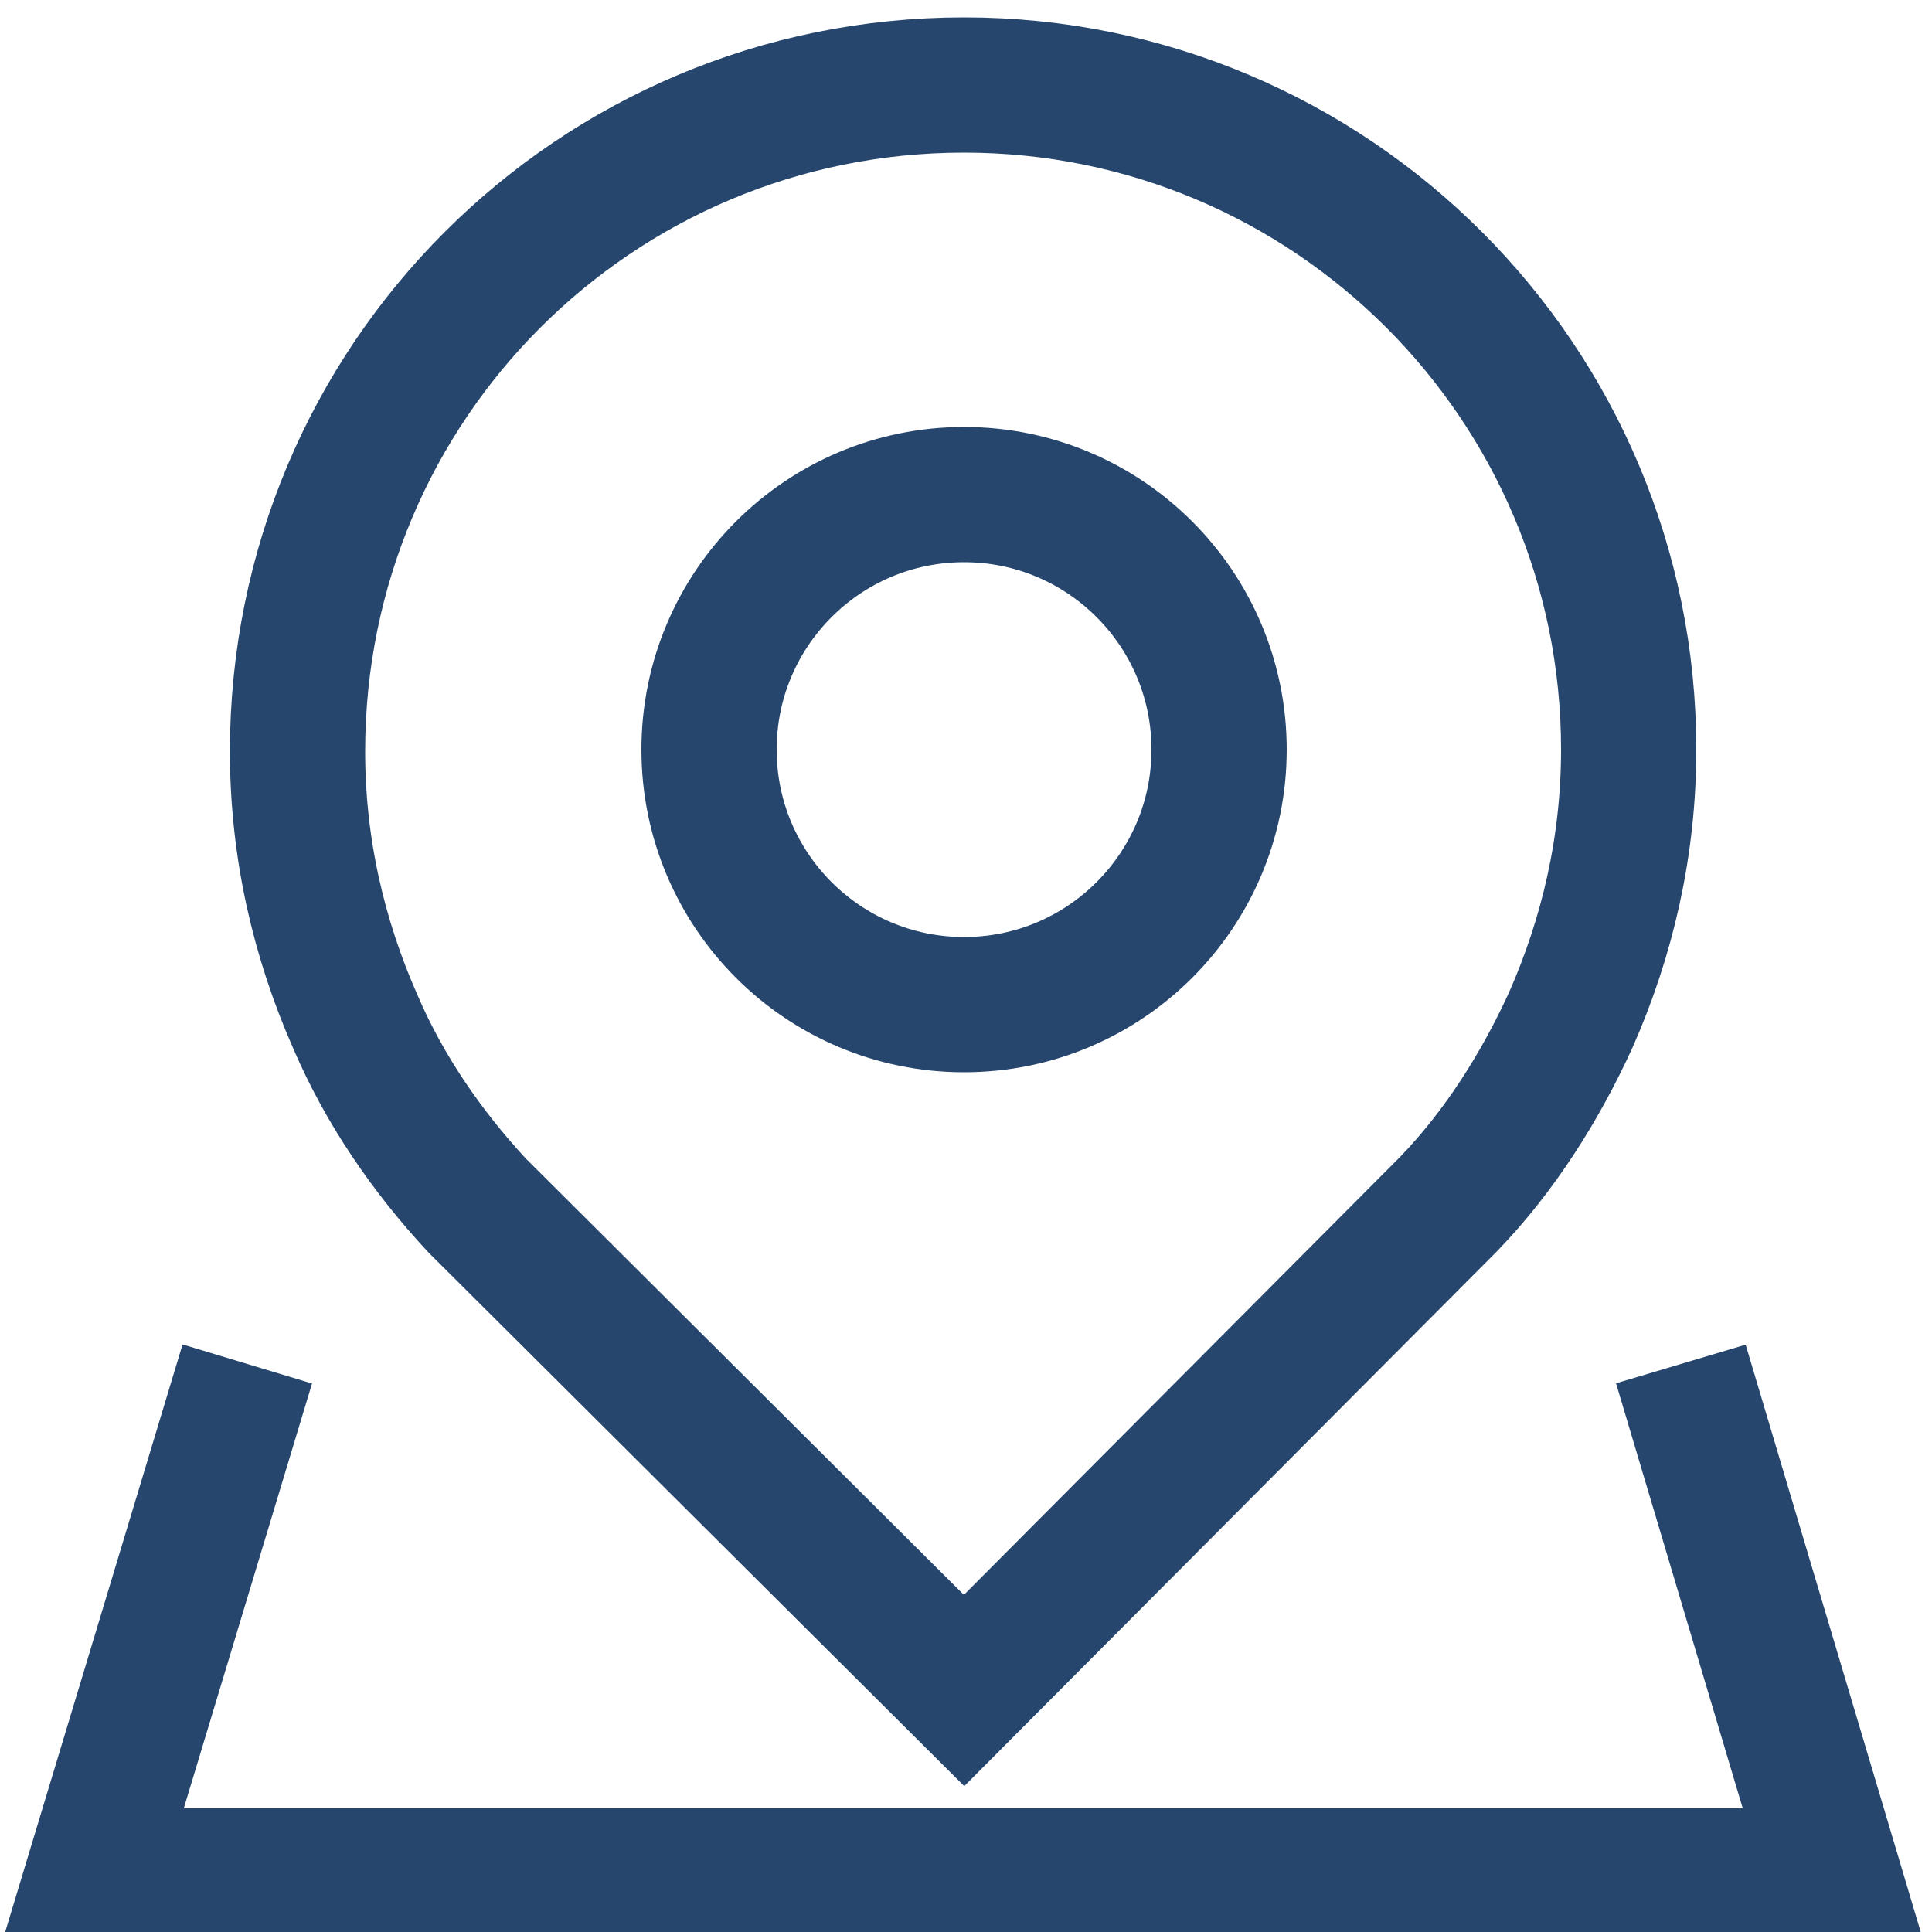
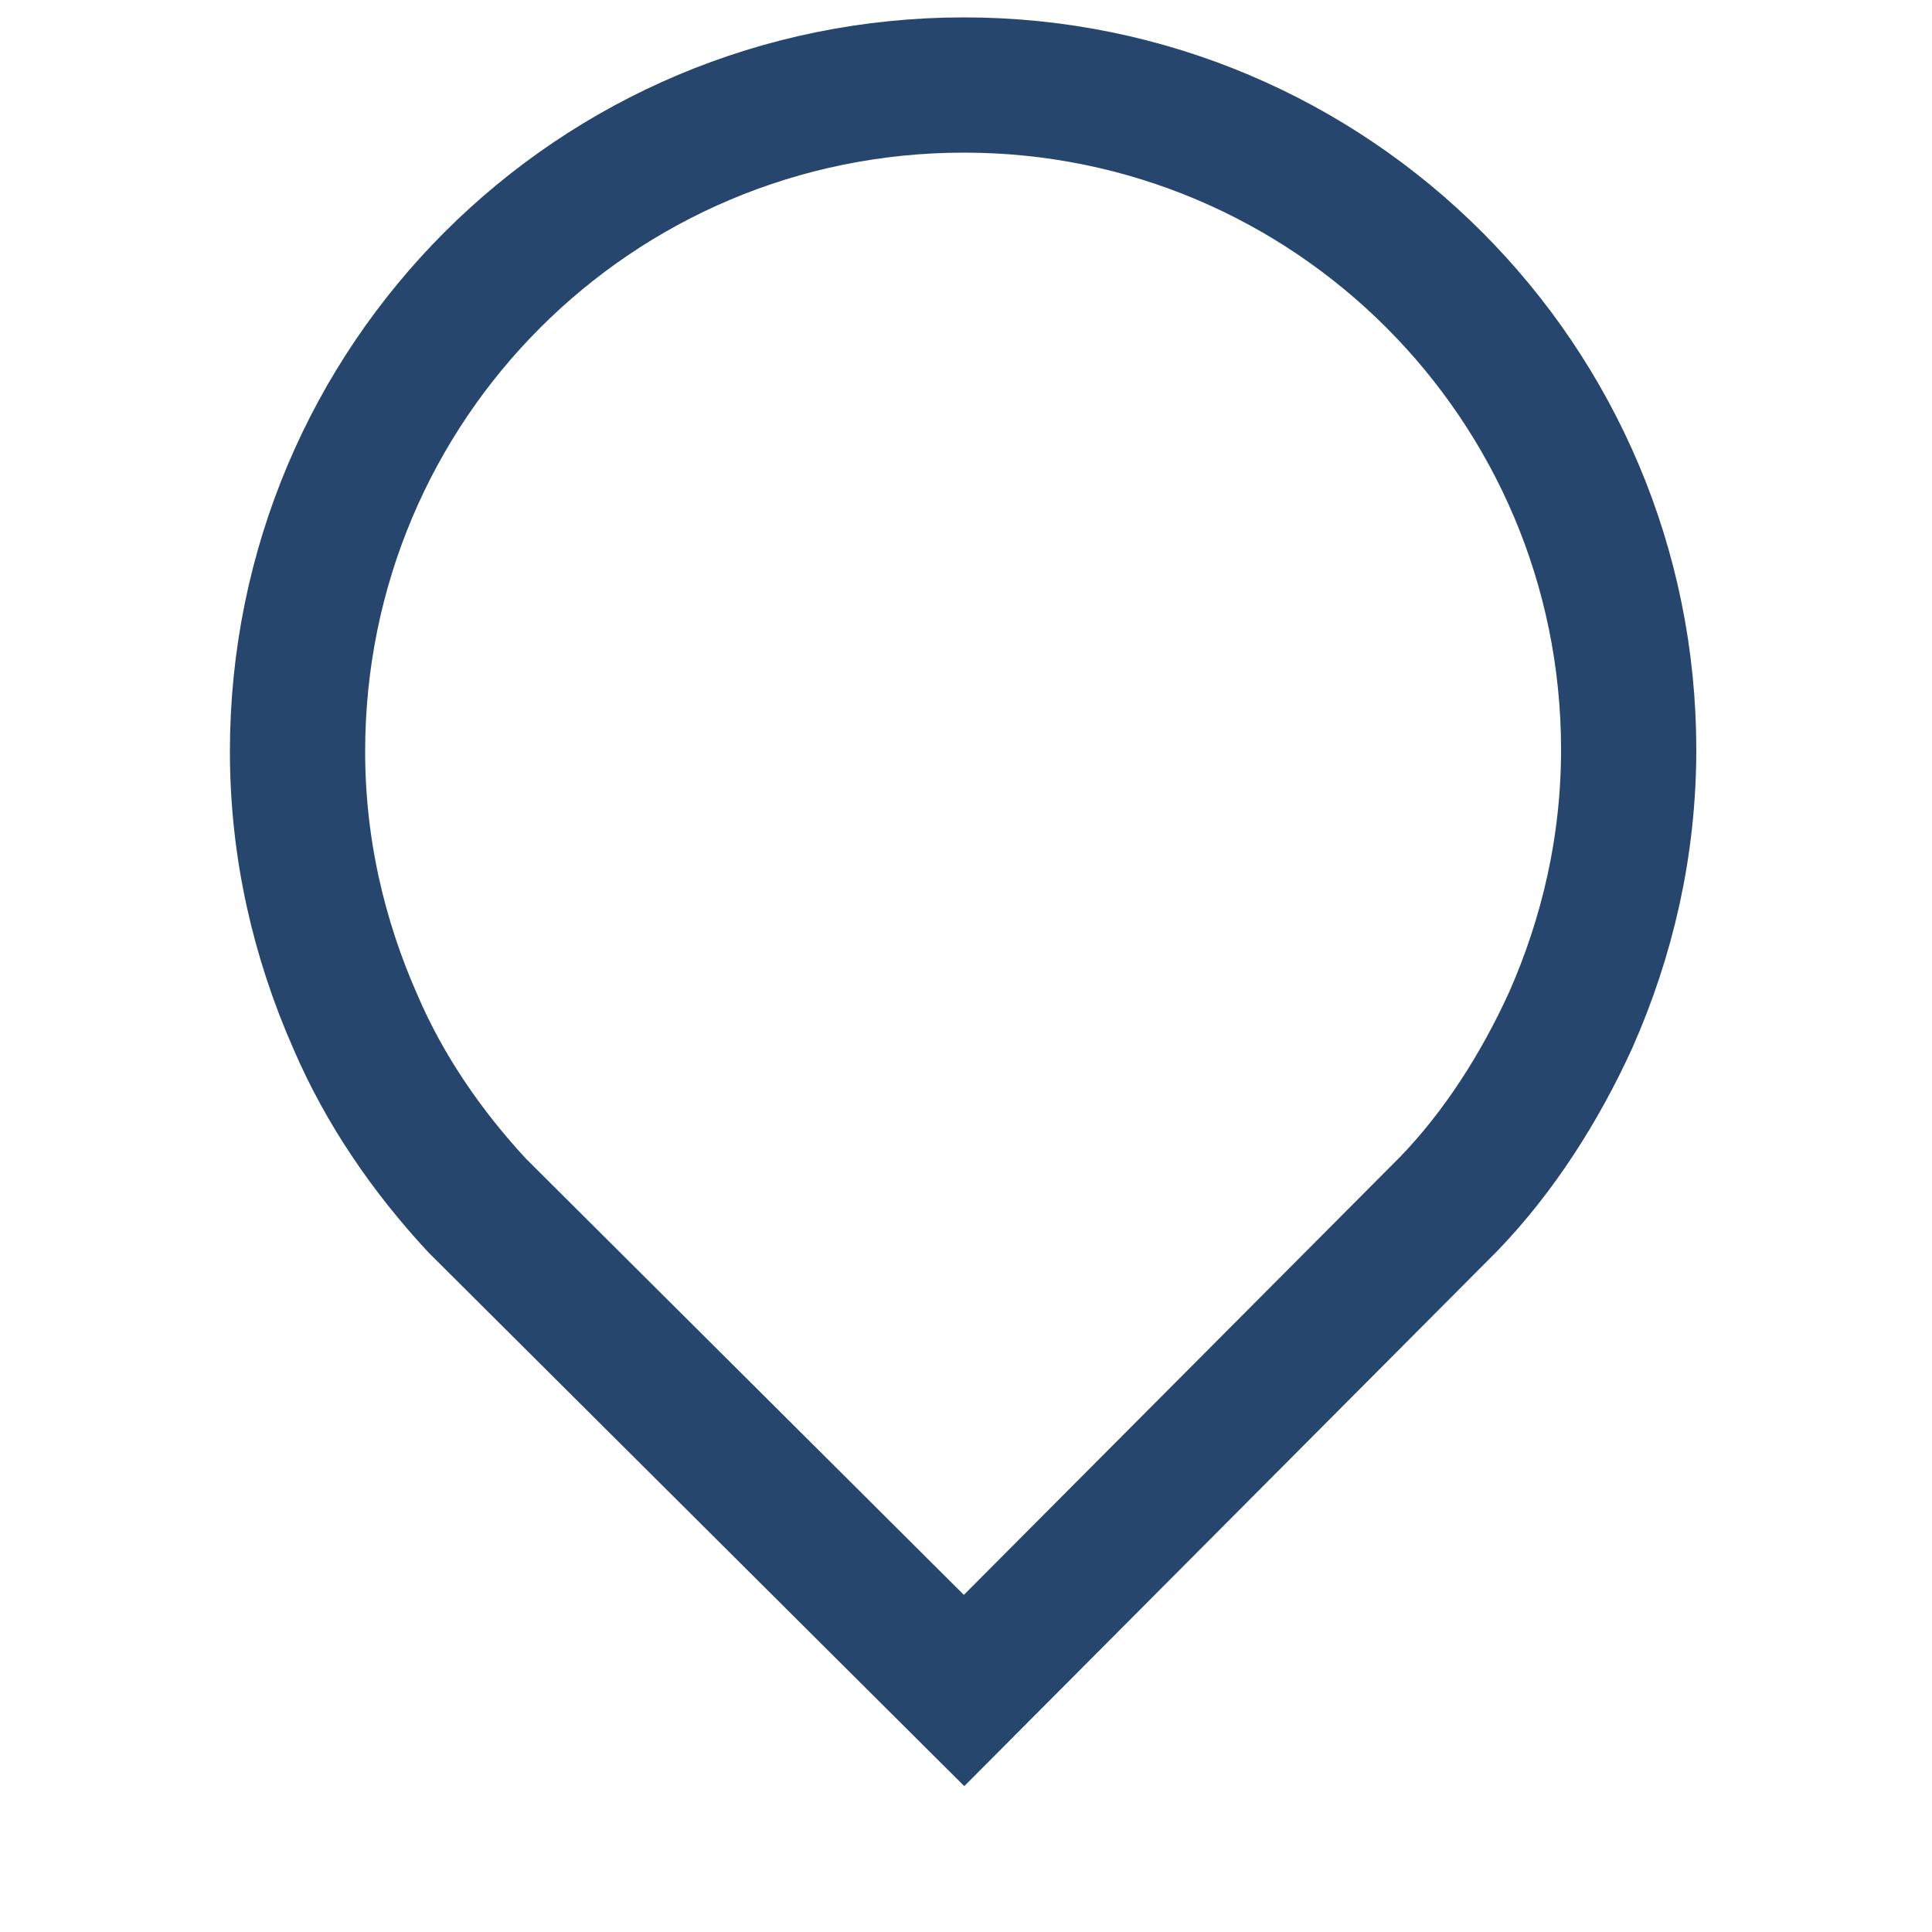
<svg xmlns="http://www.w3.org/2000/svg" version="1.1" id="Layer_1" x="0px" y="0px" viewBox="0 0 100 100" style="enable-background:new 0 0 100 100;" xml:space="preserve">
  <style type="text/css">
	.st0{fill:none;stroke:#26466D;stroke-width:7;stroke-miterlimit:10;}
</style>
  <g id="XMLID_582_">
    <path id="XMLID_585_" class="st0" d="M49.9,4.4c19,0,34.4,15.4,34.4,34.4c0,5-1.1,9.7-3,14c-1.6,3.5-3.7,6.8-6.3,9.5L49.9,87.5   L24.7,62.4c-2.6-2.8-4.8-6-6.3-9.5c-1.9-4.3-3-9-3-14C15.4,19.8,30.8,4.4,49.9,4.4z" />
-     <polyline id="XMLID_584_" class="st0" points="12.8,70.6 4.8,97.1 94.9,97.1 87,70.6  " />
-     <circle id="XMLID_583_" class="st0" cx="49.9" cy="38.8" r="13.2" />
  </g>
</svg>